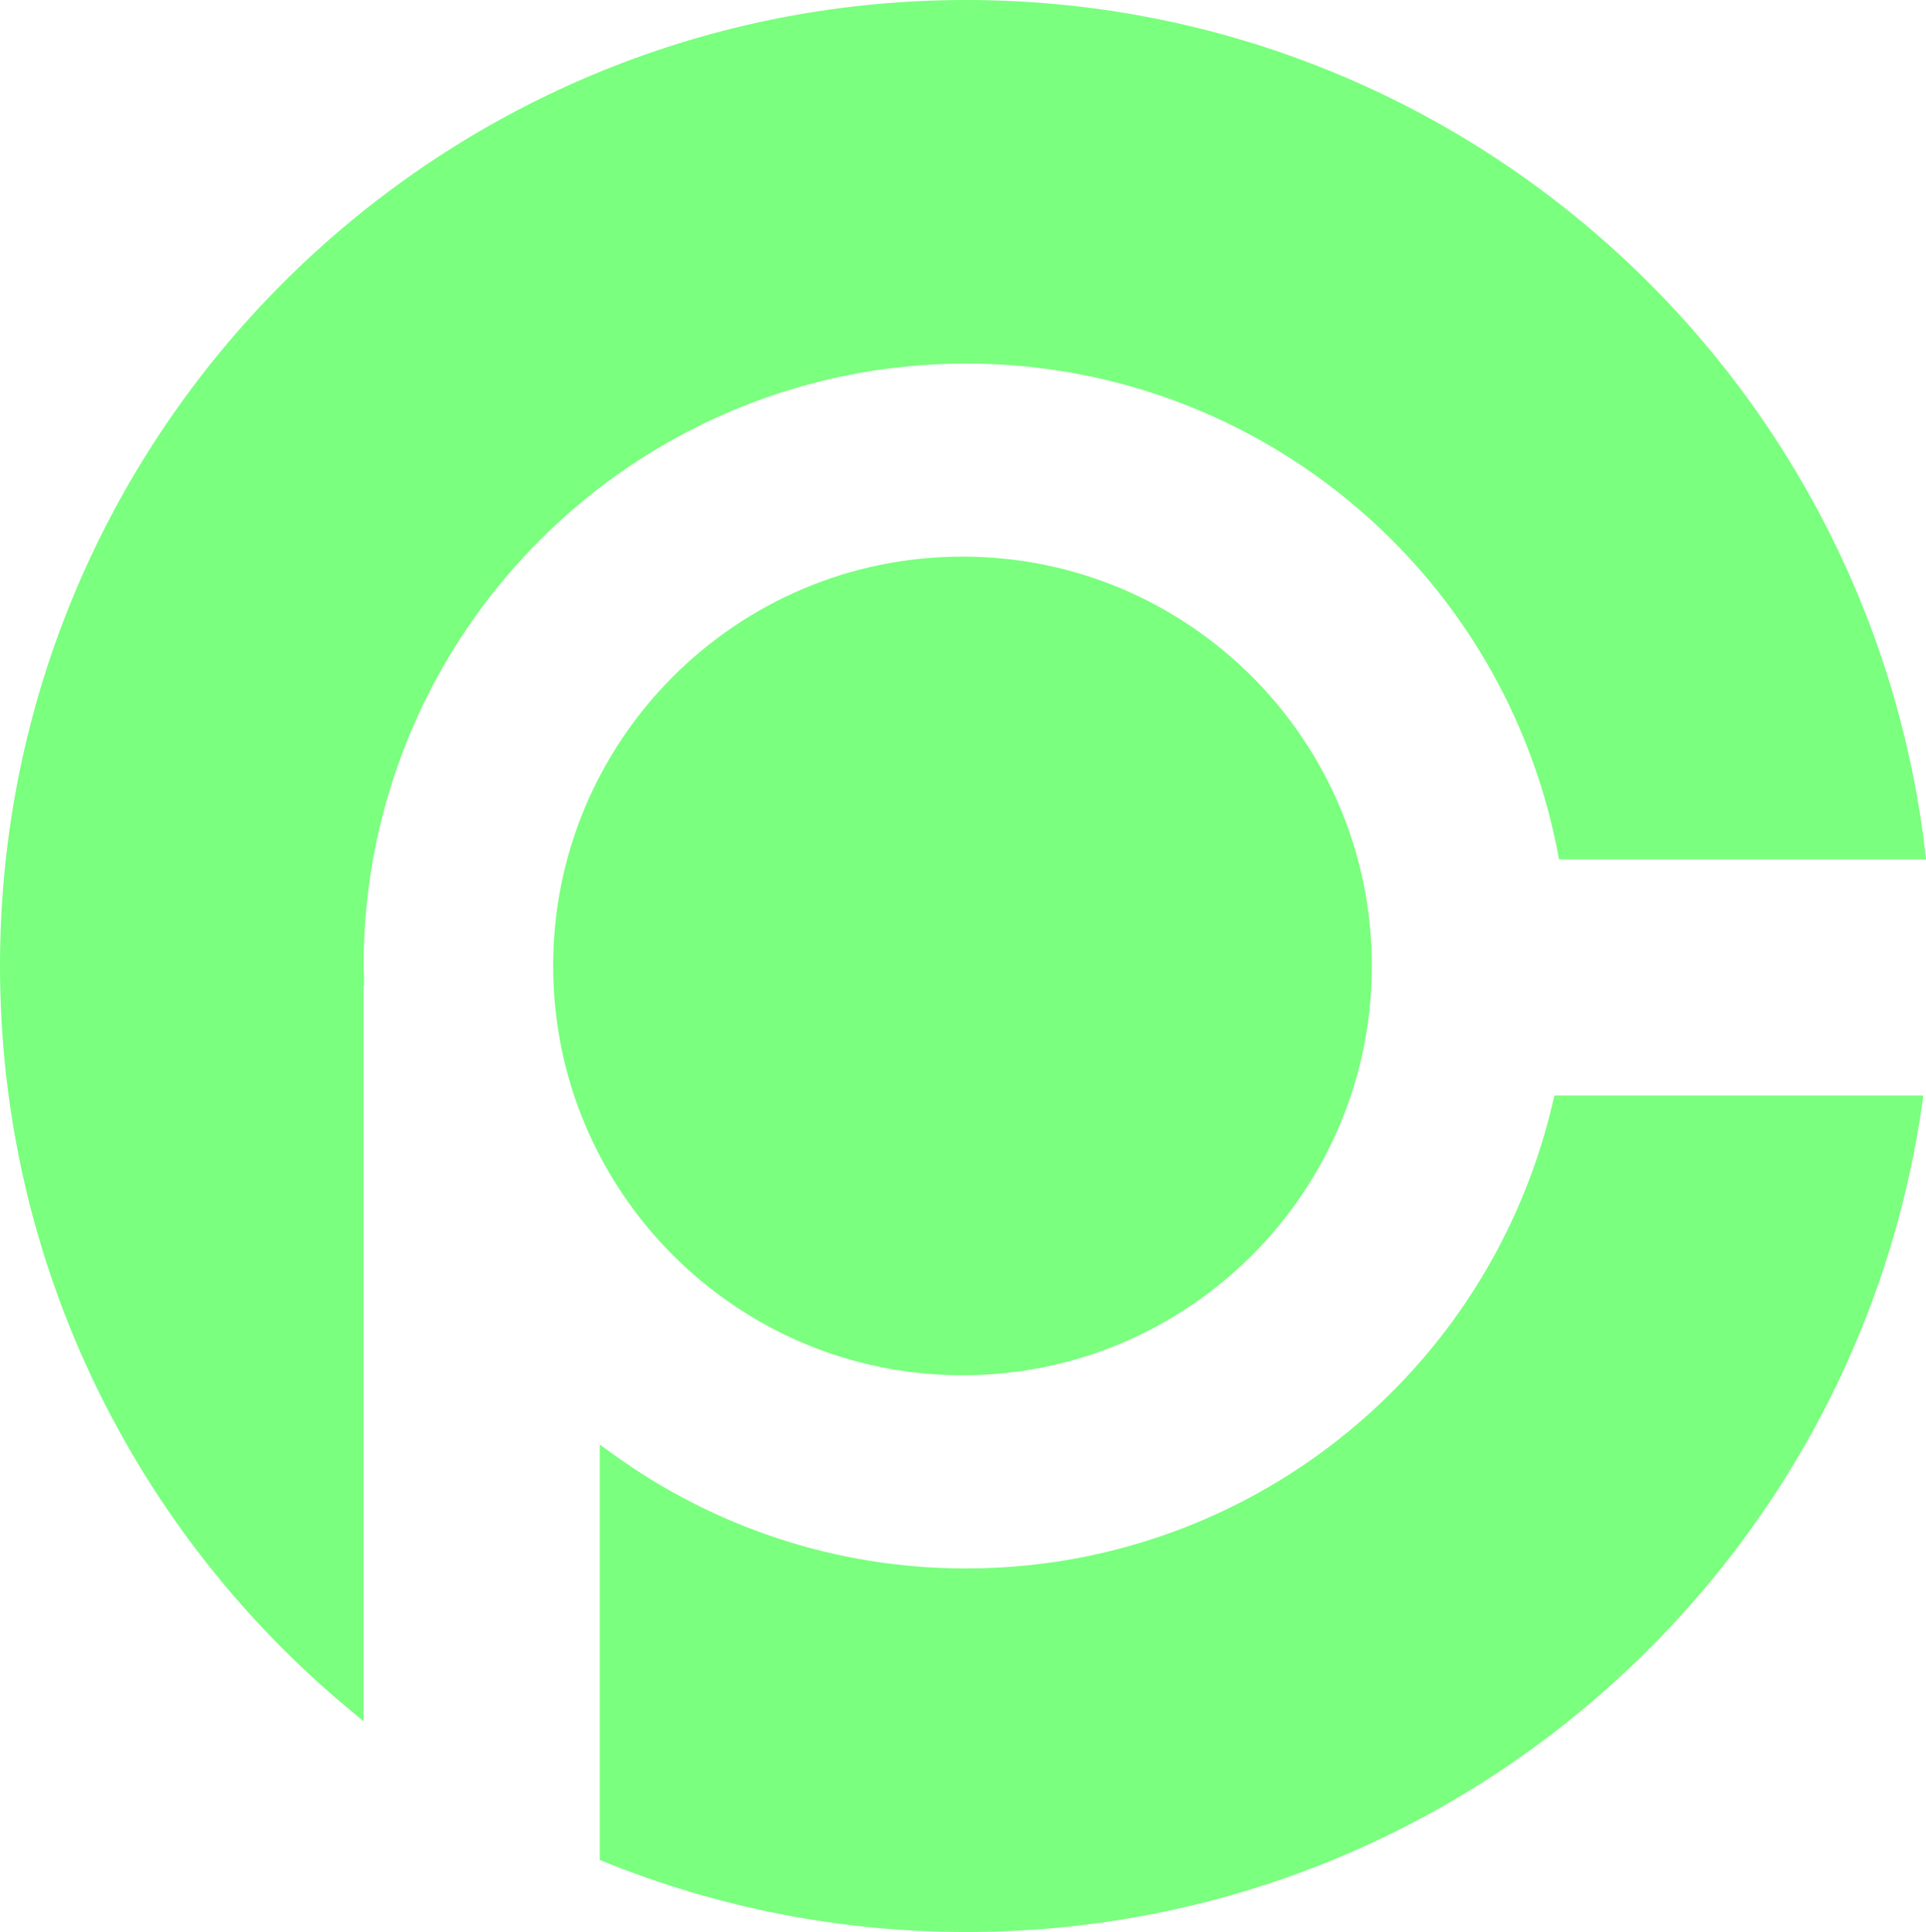
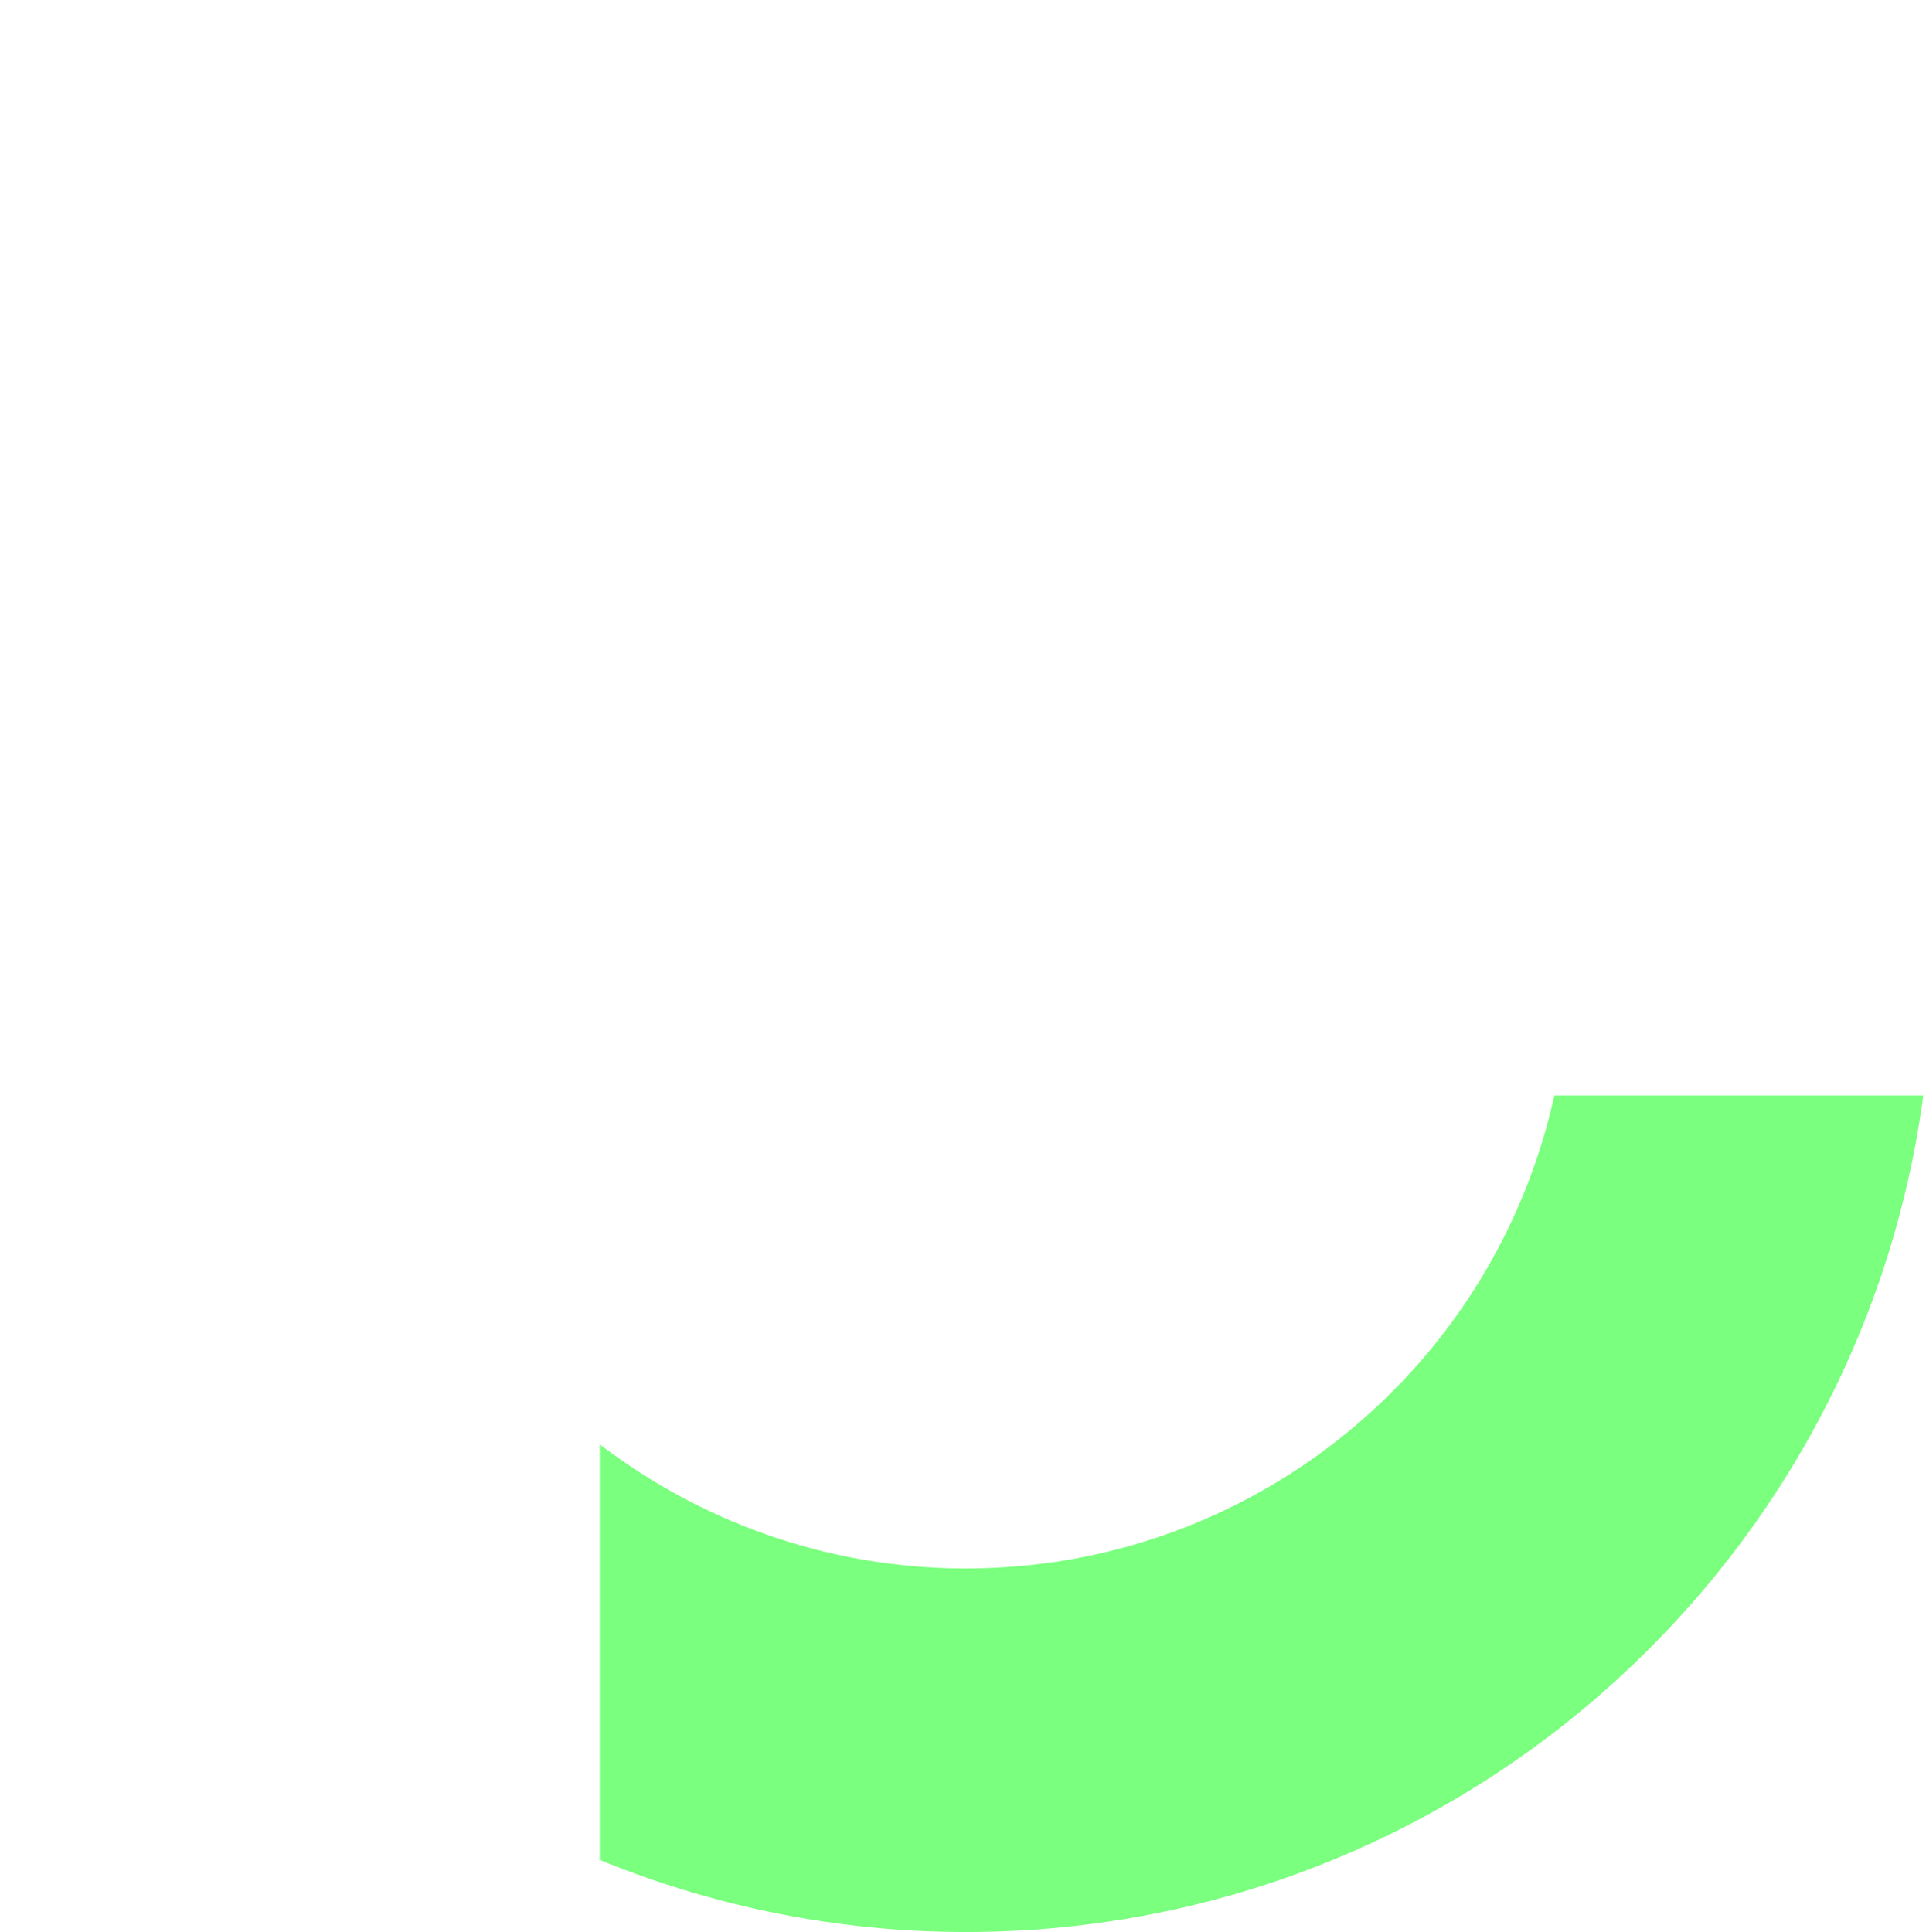
<svg xmlns="http://www.w3.org/2000/svg" id="Layer_2" data-name="Layer 2" viewBox="0 0 115.32 115.69">
  <defs>
    <style> .cls-1 { fill: #7aff7e; } </style>
  </defs>
  <g id="Layer_1-2" data-name="Layer 1">
    <g>
-       <path class="cls-1" d="M40.3,75.17c4.45,4.44,10.55,7.18,17.33,7.18,6.78,0,12.88-2.74,17.33-7.18h0c4.44-4.45,7.18-10.55,7.18-17.33,0-6.78-2.74-12.88-7.18-17.33h0c-4.45-4.44-10.55-7.18-17.33-7.18v.5s0-.5,0-.5c-6.78,0-12.88,2.74-17.33,7.18h0c-4.44,4.45-7.18,10.55-7.18,17.33,0,6.78,2.74,12.88,7.18,17.33h0Z" />
      <path class="cls-1" d="M92.98,65.98c-1.55,6.69-4.95,12.69-9.63,17.37l.35.35-.35-.35c-6.51,6.52-15.56,10.57-25.5,10.57h-.01s-.01,0-.01,0c-7.88,0-15.19-2.55-21.13-6.85l-.79-.57v24.87l.31.13c6.68,2.69,13.97,4.19,21.62,4.19,29.12,0,53.2-21.52,57.24-49.52l.08-.57h-22.09l-.09.39Z" />
-       <path class="cls-1" d="M32.33,32.34c6.51-6.52,15.56-10.57,25.5-10.57h.01s.01,0,.01,0c9.94,0,18.99,4.05,25.5,10.57,5,4.99,8.53,11.48,9.92,18.71l.08.41h21.98l-.07-.56C111.82,22.22,87.43,0,57.84,0,25.9,0,0,25.9,0,57.84c0,17.92,8.15,33.94,20.95,44.55l.82.68v-44.05h.03v-.51c-.01-.24-.03-.46-.03-.67h0c0-9.95,4.05-19,10.57-25.51Z" />
    </g>
  </g>
</svg>